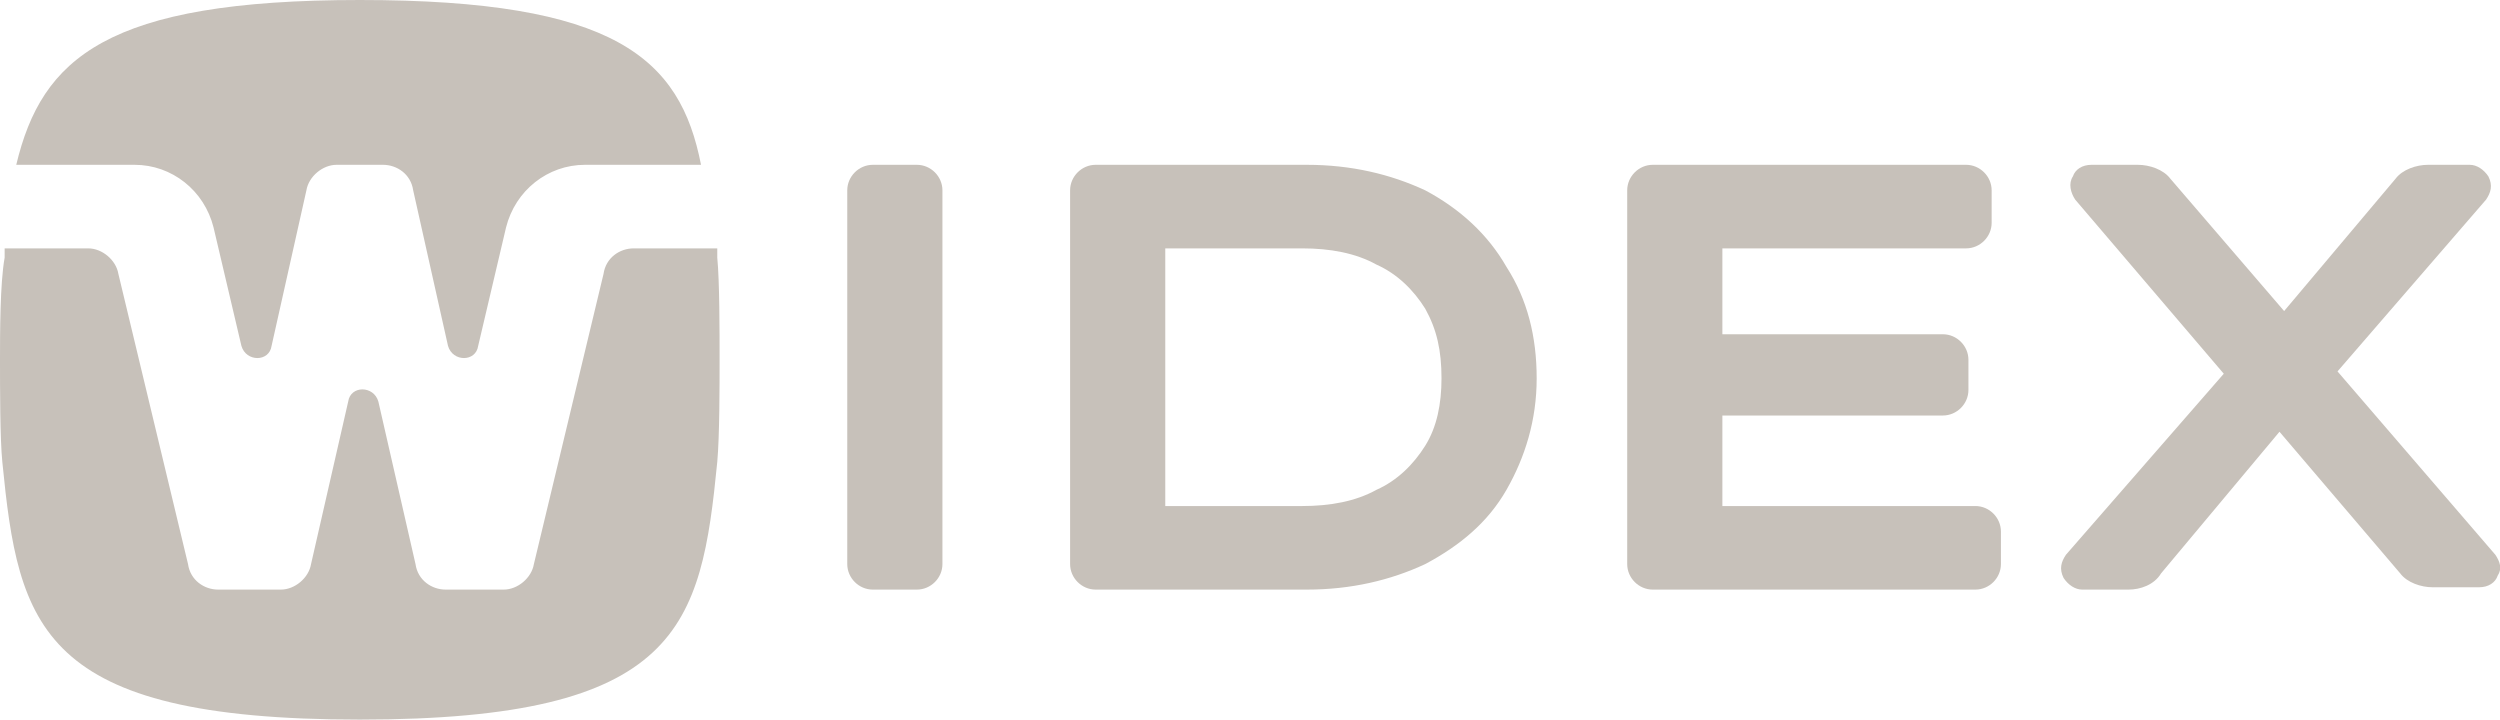
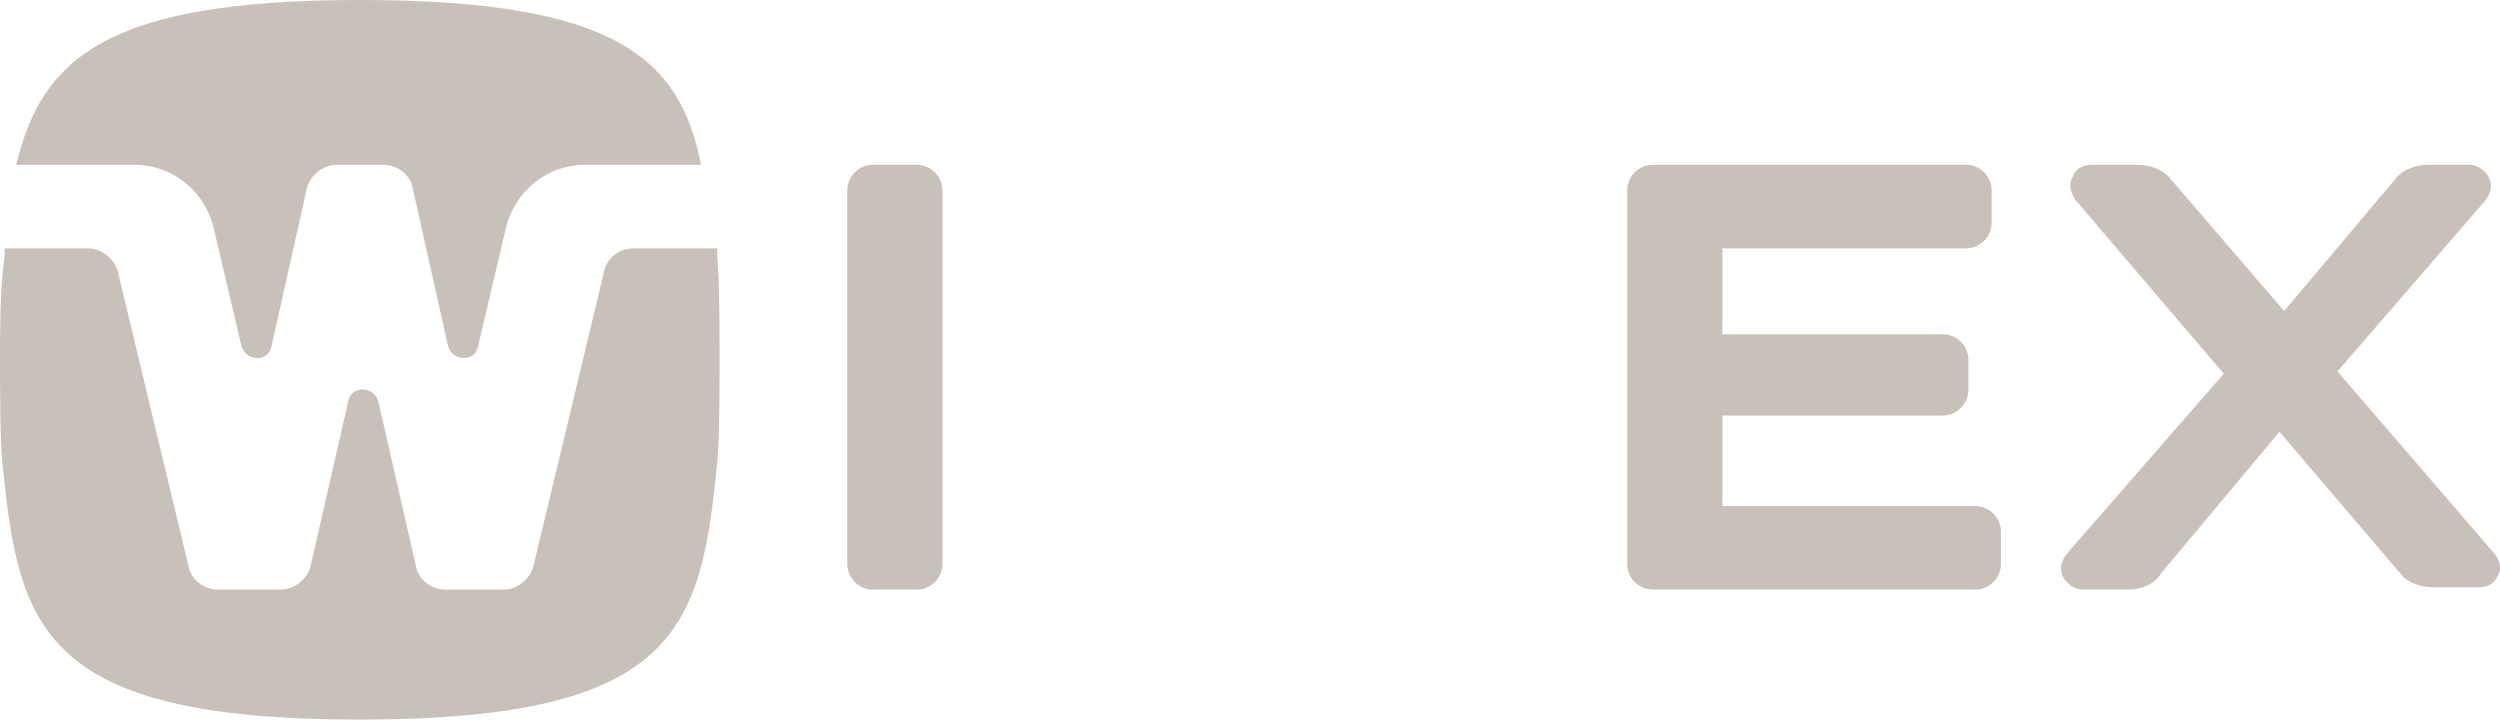
<svg xmlns="http://www.w3.org/2000/svg" id="Layer_1" viewBox="0 0 107.7 31">
  <style>.st0{fill:#c7c1ba}</style>
  <g id="XMLID_78_">
    <g id="XMLID_82_">
      <path id="XMLID_88_" class="st0" d="M39.5 7.1h-1.9c-.6 0-1.1.5-1.1 1.1v16.1c0 .6.5 1.1 1.1 1.1h1.9c.6 0 1.1-.5 1.1-1.1V8.2c0-.6-.5-1.1-1.1-1.1z" />
-       <path id="XMLID_85_" class="st0" d="M61.4 8.2c-1.5-.7-3.2-1.1-5.1-1.1h-9.1c-.6 0-1.1.5-1.1 1.1v16.1c0 .6.5 1.1 1.1 1.1h9.1c1.9 0 3.6-.4 5.1-1.1 1.5-.8 2.7-1.8 3.5-3.2.8-1.4 1.3-3 1.3-4.8s-.4-3.4-1.3-4.8c-.8-1.4-2-2.5-3.5-3.3zm.7 8.1c0 1.1-.2 2.1-.7 2.9-.5.8-1.2 1.5-2.1 1.9-.9.5-2 .7-3.2.7h-5.9V10.7h5.9c1.2 0 2.3.2 3.2.7.9.4 1.6 1.1 2.1 1.9.5.9.7 1.8.7 3z" />
      <path id="XMLID_84_" class="st0" d="M85.1 21.8H74.2v-3.9h9.5c.6 0 1.1-.5 1.1-1.1v-1.3c0-.6-.5-1.1-1.1-1.1h-9.5v-3.7h10.5c.6 0 1.1-.5 1.1-1.1V8.2c0-.6-.5-1.1-1.1-1.1H71.2c-.6 0-1.1.5-1.1 1.1v16.1c0 .6.5 1.1 1.1 1.1h13.9c.6 0 1.1-.5 1.1-1.1v-1.4c0-.6-.5-1.1-1.1-1.1z" />
      <path id="XMLID_83_" class="st0" d="M107.5 23.9l-6.8-7.9 6.4-7.4c.2-.3.3-.6.1-1-.2-.3-.5-.5-.8-.5h-1.8c-.5 0-1.1.2-1.4.6l-4.8 5.7-4.9-5.7c-.3-.4-.9-.6-1.4-.6h-2c-.4 0-.7.2-.8.5-.2.3-.1.7.1 1l6.4 7.5-6.8 7.8c-.2.3-.3.6-.1 1 .2.3.5.5.8.5h2c.5 0 1.1-.2 1.4-.7l5.1-6.1 5.2 6.1c.3.4.9.6 1.4.6h2c.4 0 .7-.2.8-.5.2-.3.1-.6-.1-.9z" />
    </g>
    <g id="XMLID_79_">
      <path id="XMLID_81_" class="st0" d="M5.8 7.1c1.6 0 3 1.1 3.4 2.7l1.2 5.1c.2.7 1.2.7 1.3 0l1.5-6.7c.1-.6.7-1.1 1.3-1.1h2c.6 0 1.2.4 1.3 1.1l1.5 6.7c.2.7 1.2.7 1.3 0l1.2-5.1c.4-1.6 1.8-2.7 3.4-2.7h5C29.3 2.5 26.5 0 15.5 0 4.6 0 1.8 2.5.7 7.1h5.1z" />
      <path id="XMLID_80_" class="st0" d="M30.9 10.7h-3.6c-.6 0-1.2.4-1.3 1.1l-3 12.5c-.1.6-.7 1.1-1.3 1.1h-2.5c-.6 0-1.2-.4-1.3-1.1l-1.6-7c-.2-.7-1.2-.7-1.3 0l-1.6 7c-.1.6-.7 1.1-1.3 1.1H9.4c-.6 0-1.2-.4-1.3-1.1l-3-12.5c-.1-.6-.7-1.1-1.3-1.1H.2v.4C0 12.2 0 14.4 0 15.5c0 1.2 0 3.4.1 4.4C.8 27 1.7 31 15.5 31s14.7-4 15.4-11.1c.1-1.1.1-3.3.1-4.4 0-1.2 0-3.4-.1-4.4v-.4z" />
    </g>
  </g>
</svg>